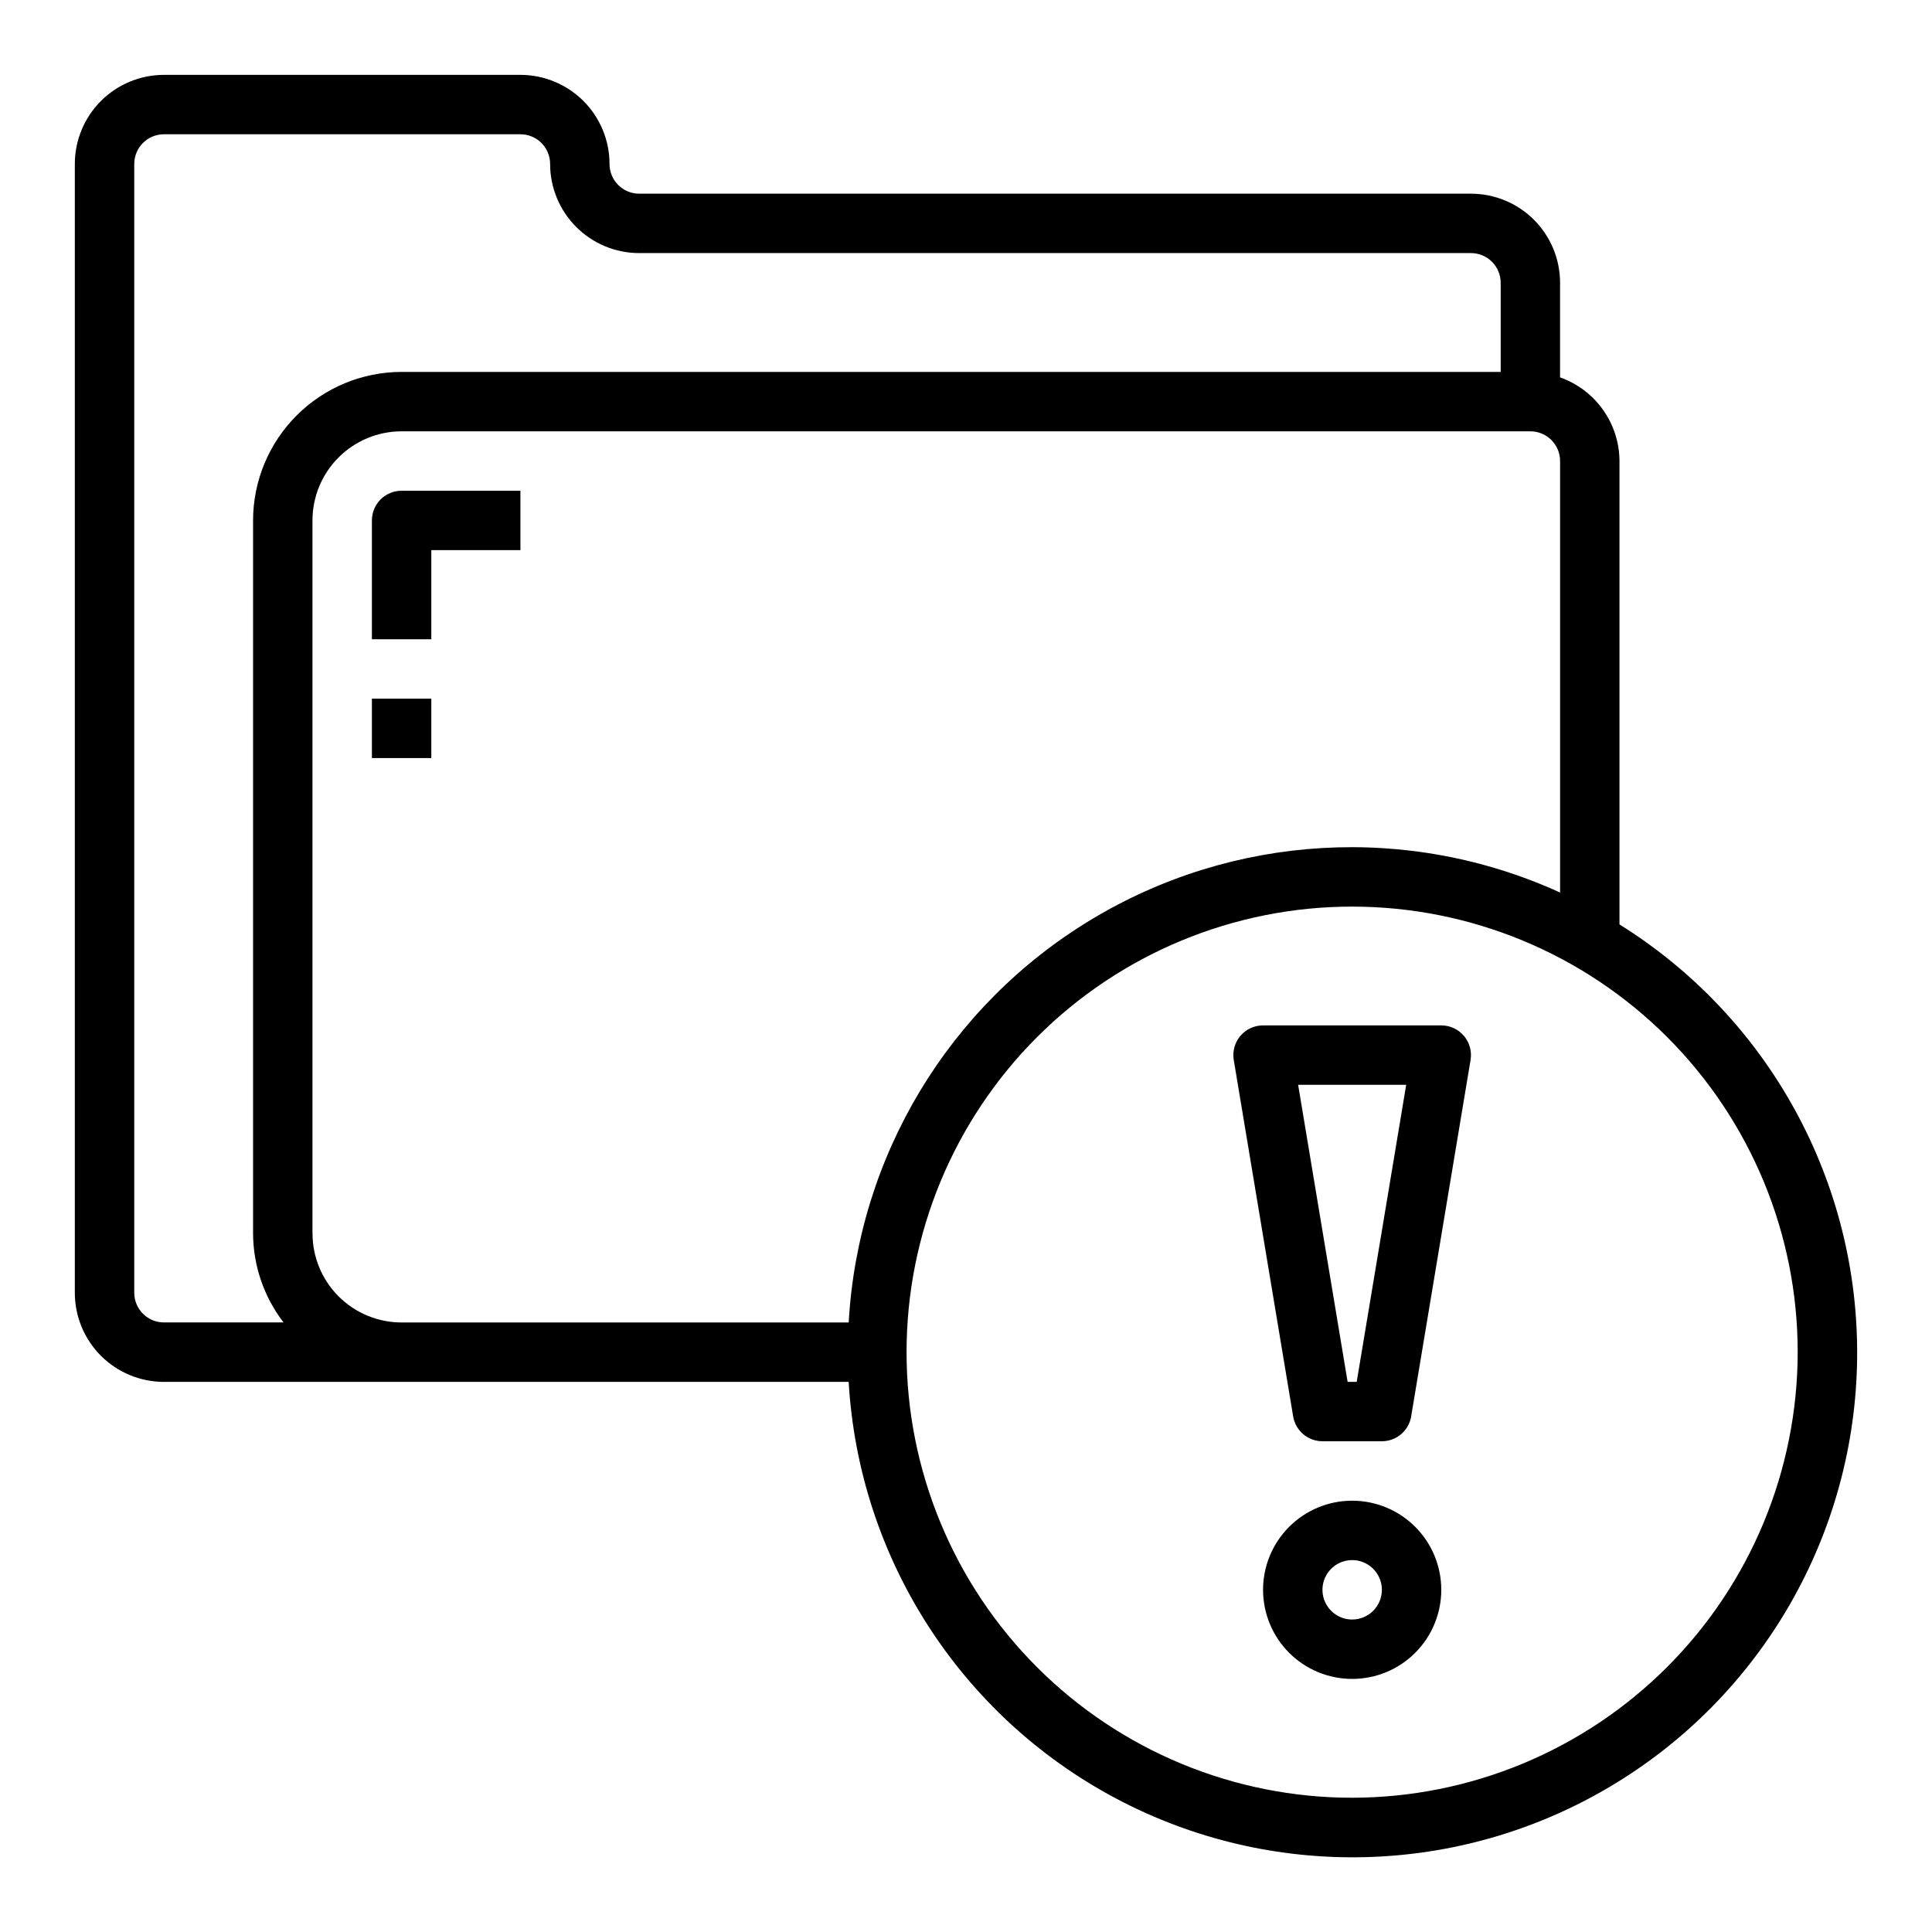
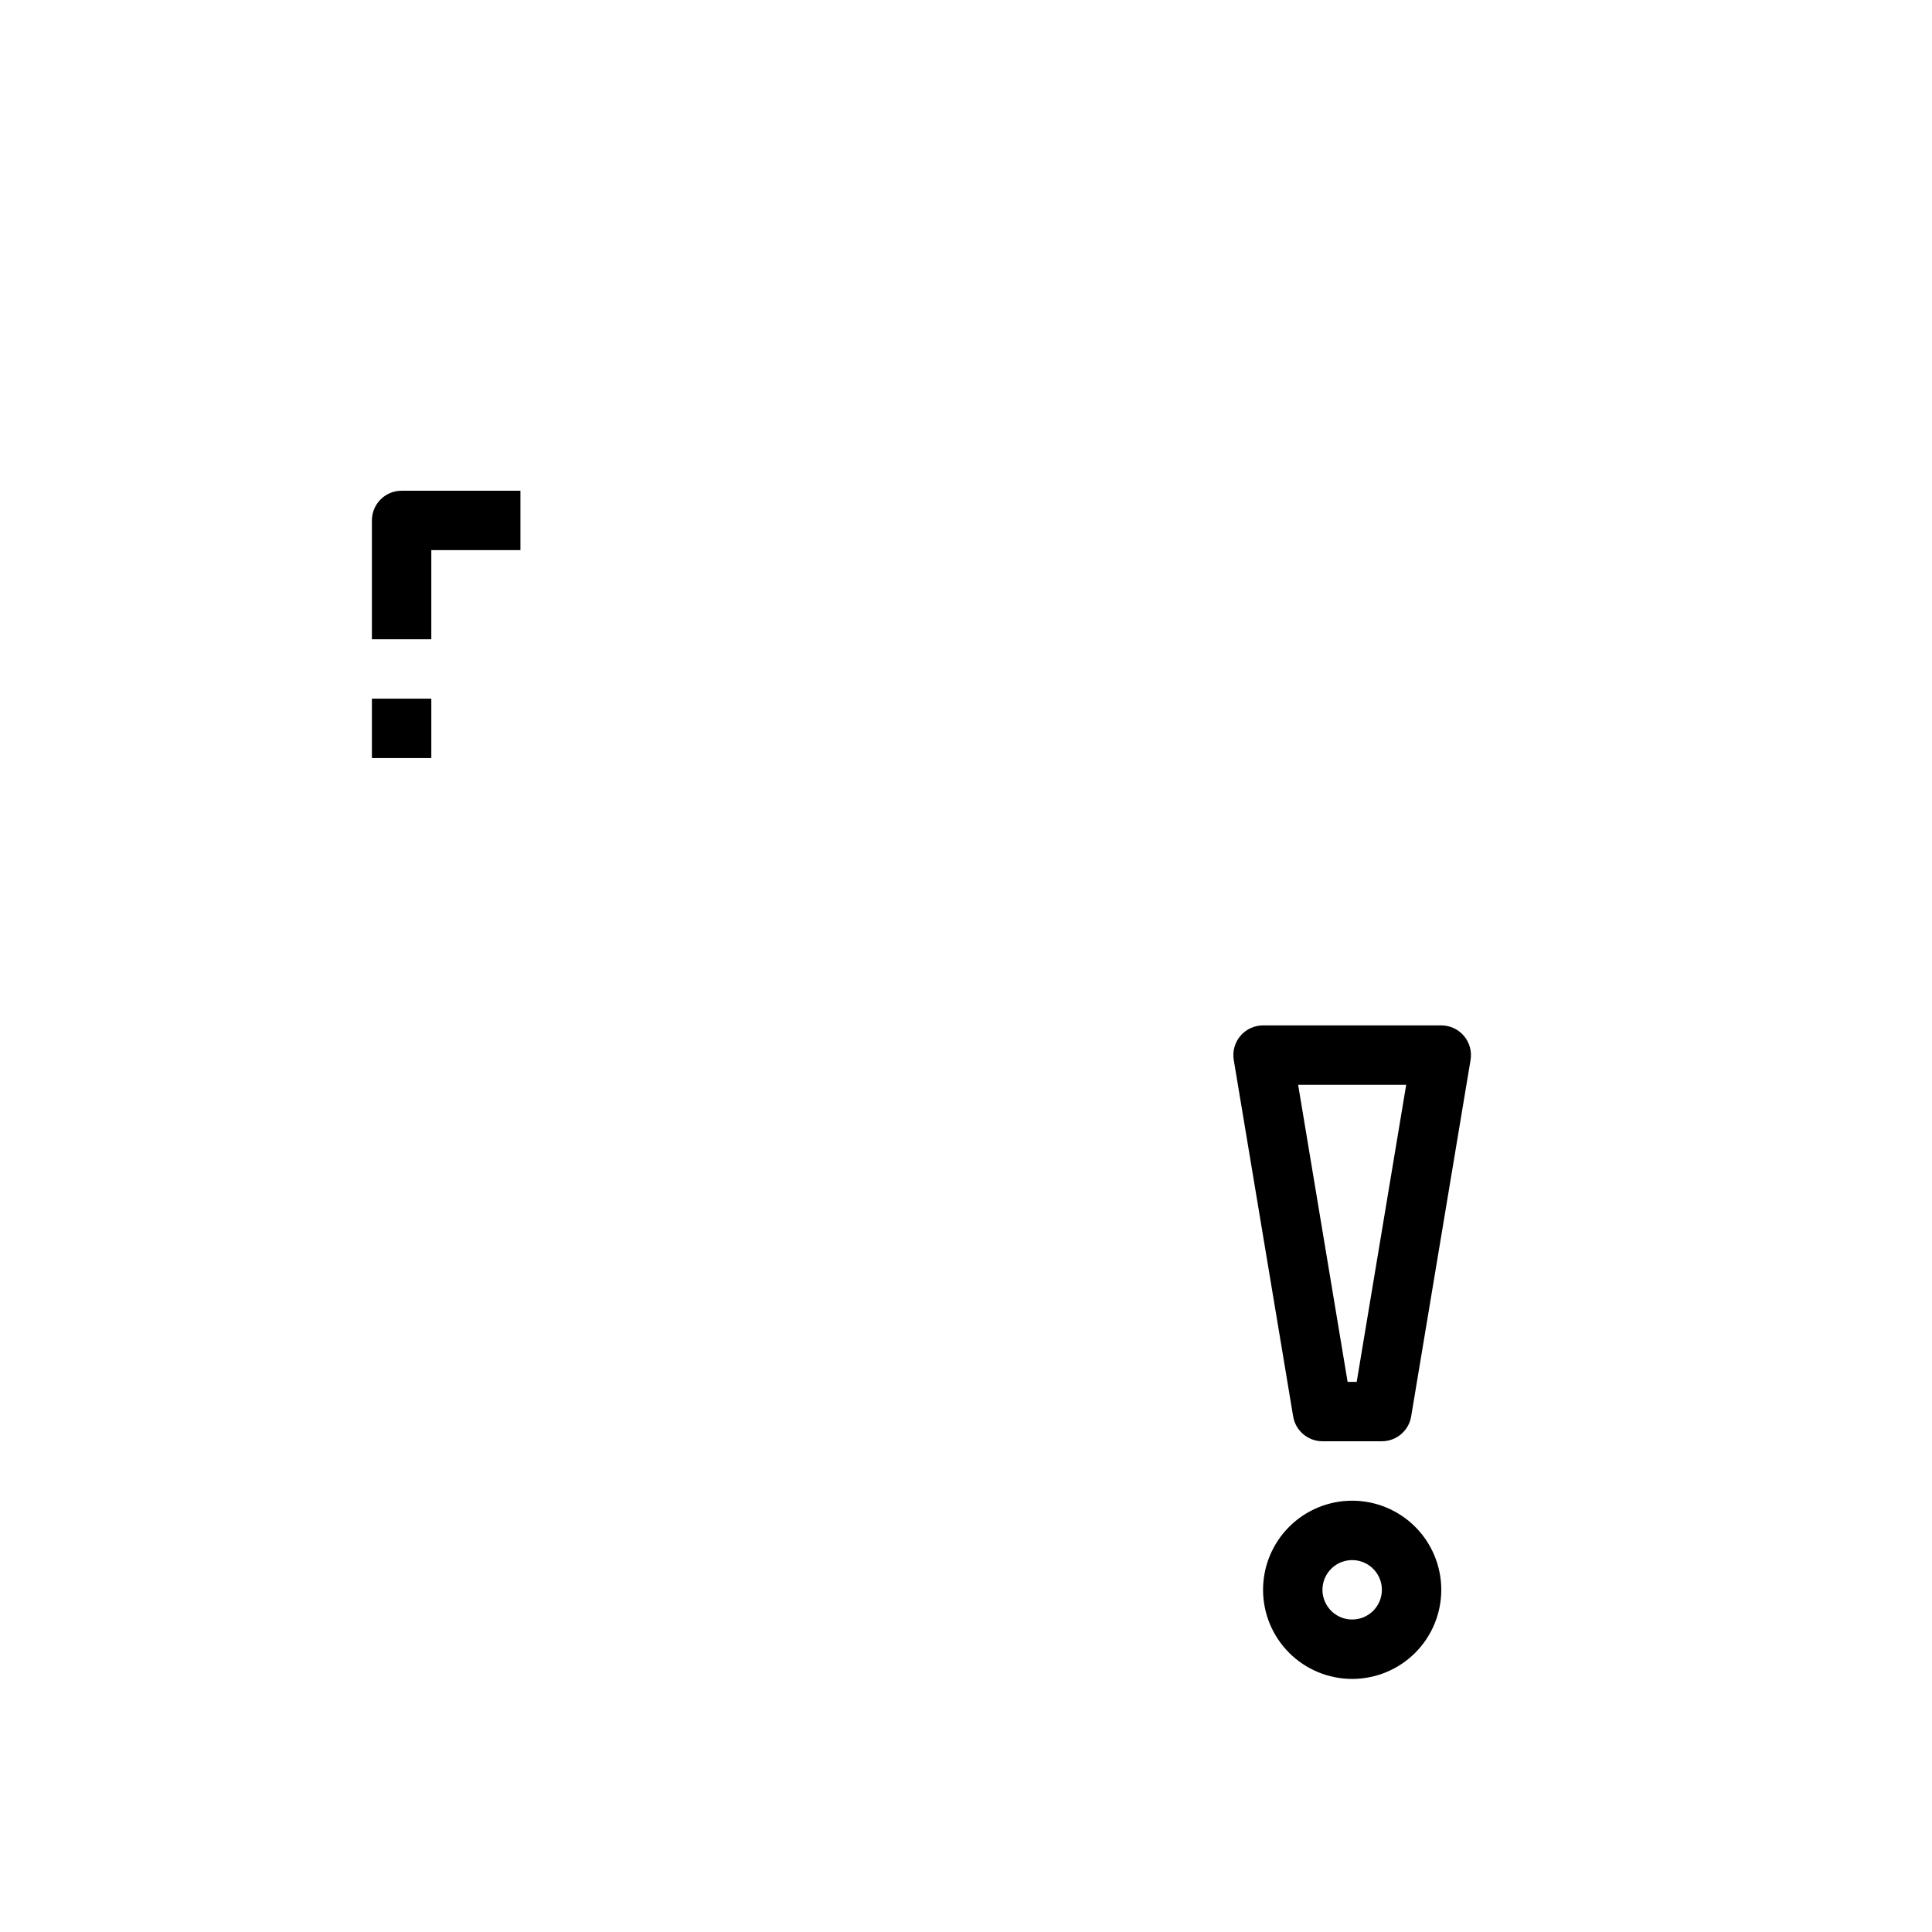
<svg xmlns="http://www.w3.org/2000/svg" fill="#000000" width="800px" height="800px" version="1.1" viewBox="144 144 512 512">
  <g>
-     <path d="m573.18 388.98v-122.8c-0.02-4.867-1.543-9.609-4.363-13.578-2.816-3.969-6.793-6.969-11.383-8.59v-25.066c0-6.262-2.488-12.27-6.914-16.699-4.43-4.43-10.438-6.918-16.699-6.918h-220.42c-4.348 0-7.871-3.523-7.871-7.871 0-6.262-2.488-12.27-6.918-16.699-4.43-4.43-10.438-6.918-16.699-6.918h-94.465c-6.262 0-12.27 2.488-16.699 6.918-4.43 4.43-6.918 10.438-6.918 16.699v299.14c0 6.266 2.488 12.27 6.918 16.699 4.43 4.43 10.438 6.918 16.699 6.918h181.46c2.703 46.605 29.516 88.43 70.734 110.34 41.223 21.914 90.891 20.75 131.04-3.078 40.148-23.824 64.965-66.863 65.477-113.54 0.512-46.684-23.359-90.254-62.973-114.95zm-393.6 97.613v-299.14c0-4.348 3.523-7.871 7.871-7.871h94.465c2.09 0 4.09 0.828 5.566 2.305 1.477 1.477 2.305 3.481 2.305 5.566 0 6.266 2.488 12.27 6.918 16.699 4.43 4.43 10.438 6.918 16.699 6.918h220.42c2.086 0 4.09 0.828 5.566 2.305s2.305 3.481 2.305 5.566v23.617h-291.27c-10.434 0.012-20.438 4.164-27.816 11.543-7.379 7.379-11.531 17.383-11.543 27.816v188.93c0.027 8.543 2.867 16.844 8.078 23.613h-31.695c-4.348 0-7.871-3.523-7.871-7.871zm47.23-15.742v-188.93c0-6.262 2.488-12.27 6.918-16.699 4.43-4.43 10.438-6.918 16.699-6.918h299.14c2.09 0 4.09 0.832 5.566 2.309 1.477 1.477 2.305 3.477 2.305 5.566v114.35c-40.09-18.273-86.621-15.574-124.33 7.219-37.707 22.789-61.73 62.727-64.195 106.72h-118.48c-6.262 0-12.27-2.484-16.699-6.914-4.43-4.43-6.918-10.438-6.918-16.699zm275.52 149.57c-31.316 0-61.352-12.441-83.496-34.582-22.145-22.145-34.586-52.18-34.586-83.496 0-31.316 12.441-61.352 34.586-83.496 22.145-22.145 52.18-34.586 83.496-34.586 31.316 0 61.352 12.441 83.496 34.586 22.141 22.145 34.582 52.18 34.582 83.496-0.035 31.305-12.484 61.32-34.621 83.457s-52.152 34.586-83.457 34.621z" />
    <path d="m525.95 415.74h-47.23c-2.312 0-4.512 1.02-6.008 2.785-1.492 1.77-2.137 4.102-1.754 6.387l15.742 94.465c0.637 3.793 3.918 6.57 7.762 6.57h15.746c3.844 0 7.129-2.777 7.762-6.57l15.742-94.465c0.383-2.285-0.258-4.617-1.754-6.387-1.496-1.766-3.691-2.785-6.008-2.785zm-22.41 94.465h-2.41l-13.113-78.719h28.637z" />
    <path d="m502.34 541.7c-6.266 0-12.27 2.488-16.699 6.918-4.43 4.426-6.918 10.434-6.918 16.699 0 6.262 2.488 12.27 6.918 16.699 4.43 4.426 10.434 6.914 16.699 6.914 6.262 0 12.27-2.488 16.699-6.914 4.426-4.43 6.914-10.438 6.914-16.699 0-6.266-2.488-12.273-6.914-16.699-4.43-4.43-10.438-6.918-16.699-6.918zm0 31.488c-3.184 0-6.055-1.918-7.273-4.859-1.219-2.941-0.547-6.328 1.707-8.578 2.25-2.254 5.637-2.926 8.578-1.707s4.859 4.09 4.859 7.273c0 2.086-0.828 4.09-2.305 5.566-1.477 1.477-3.481 2.305-5.566 2.305z" />
    <path d="m250.43 274.05c-4.348 0-7.871 3.523-7.871 7.871v31.488h15.742v-23.617h23.617v-15.742z" />
    <path d="m242.56 329.15h15.742v15.742h-15.742z" />
  </g>
</svg>